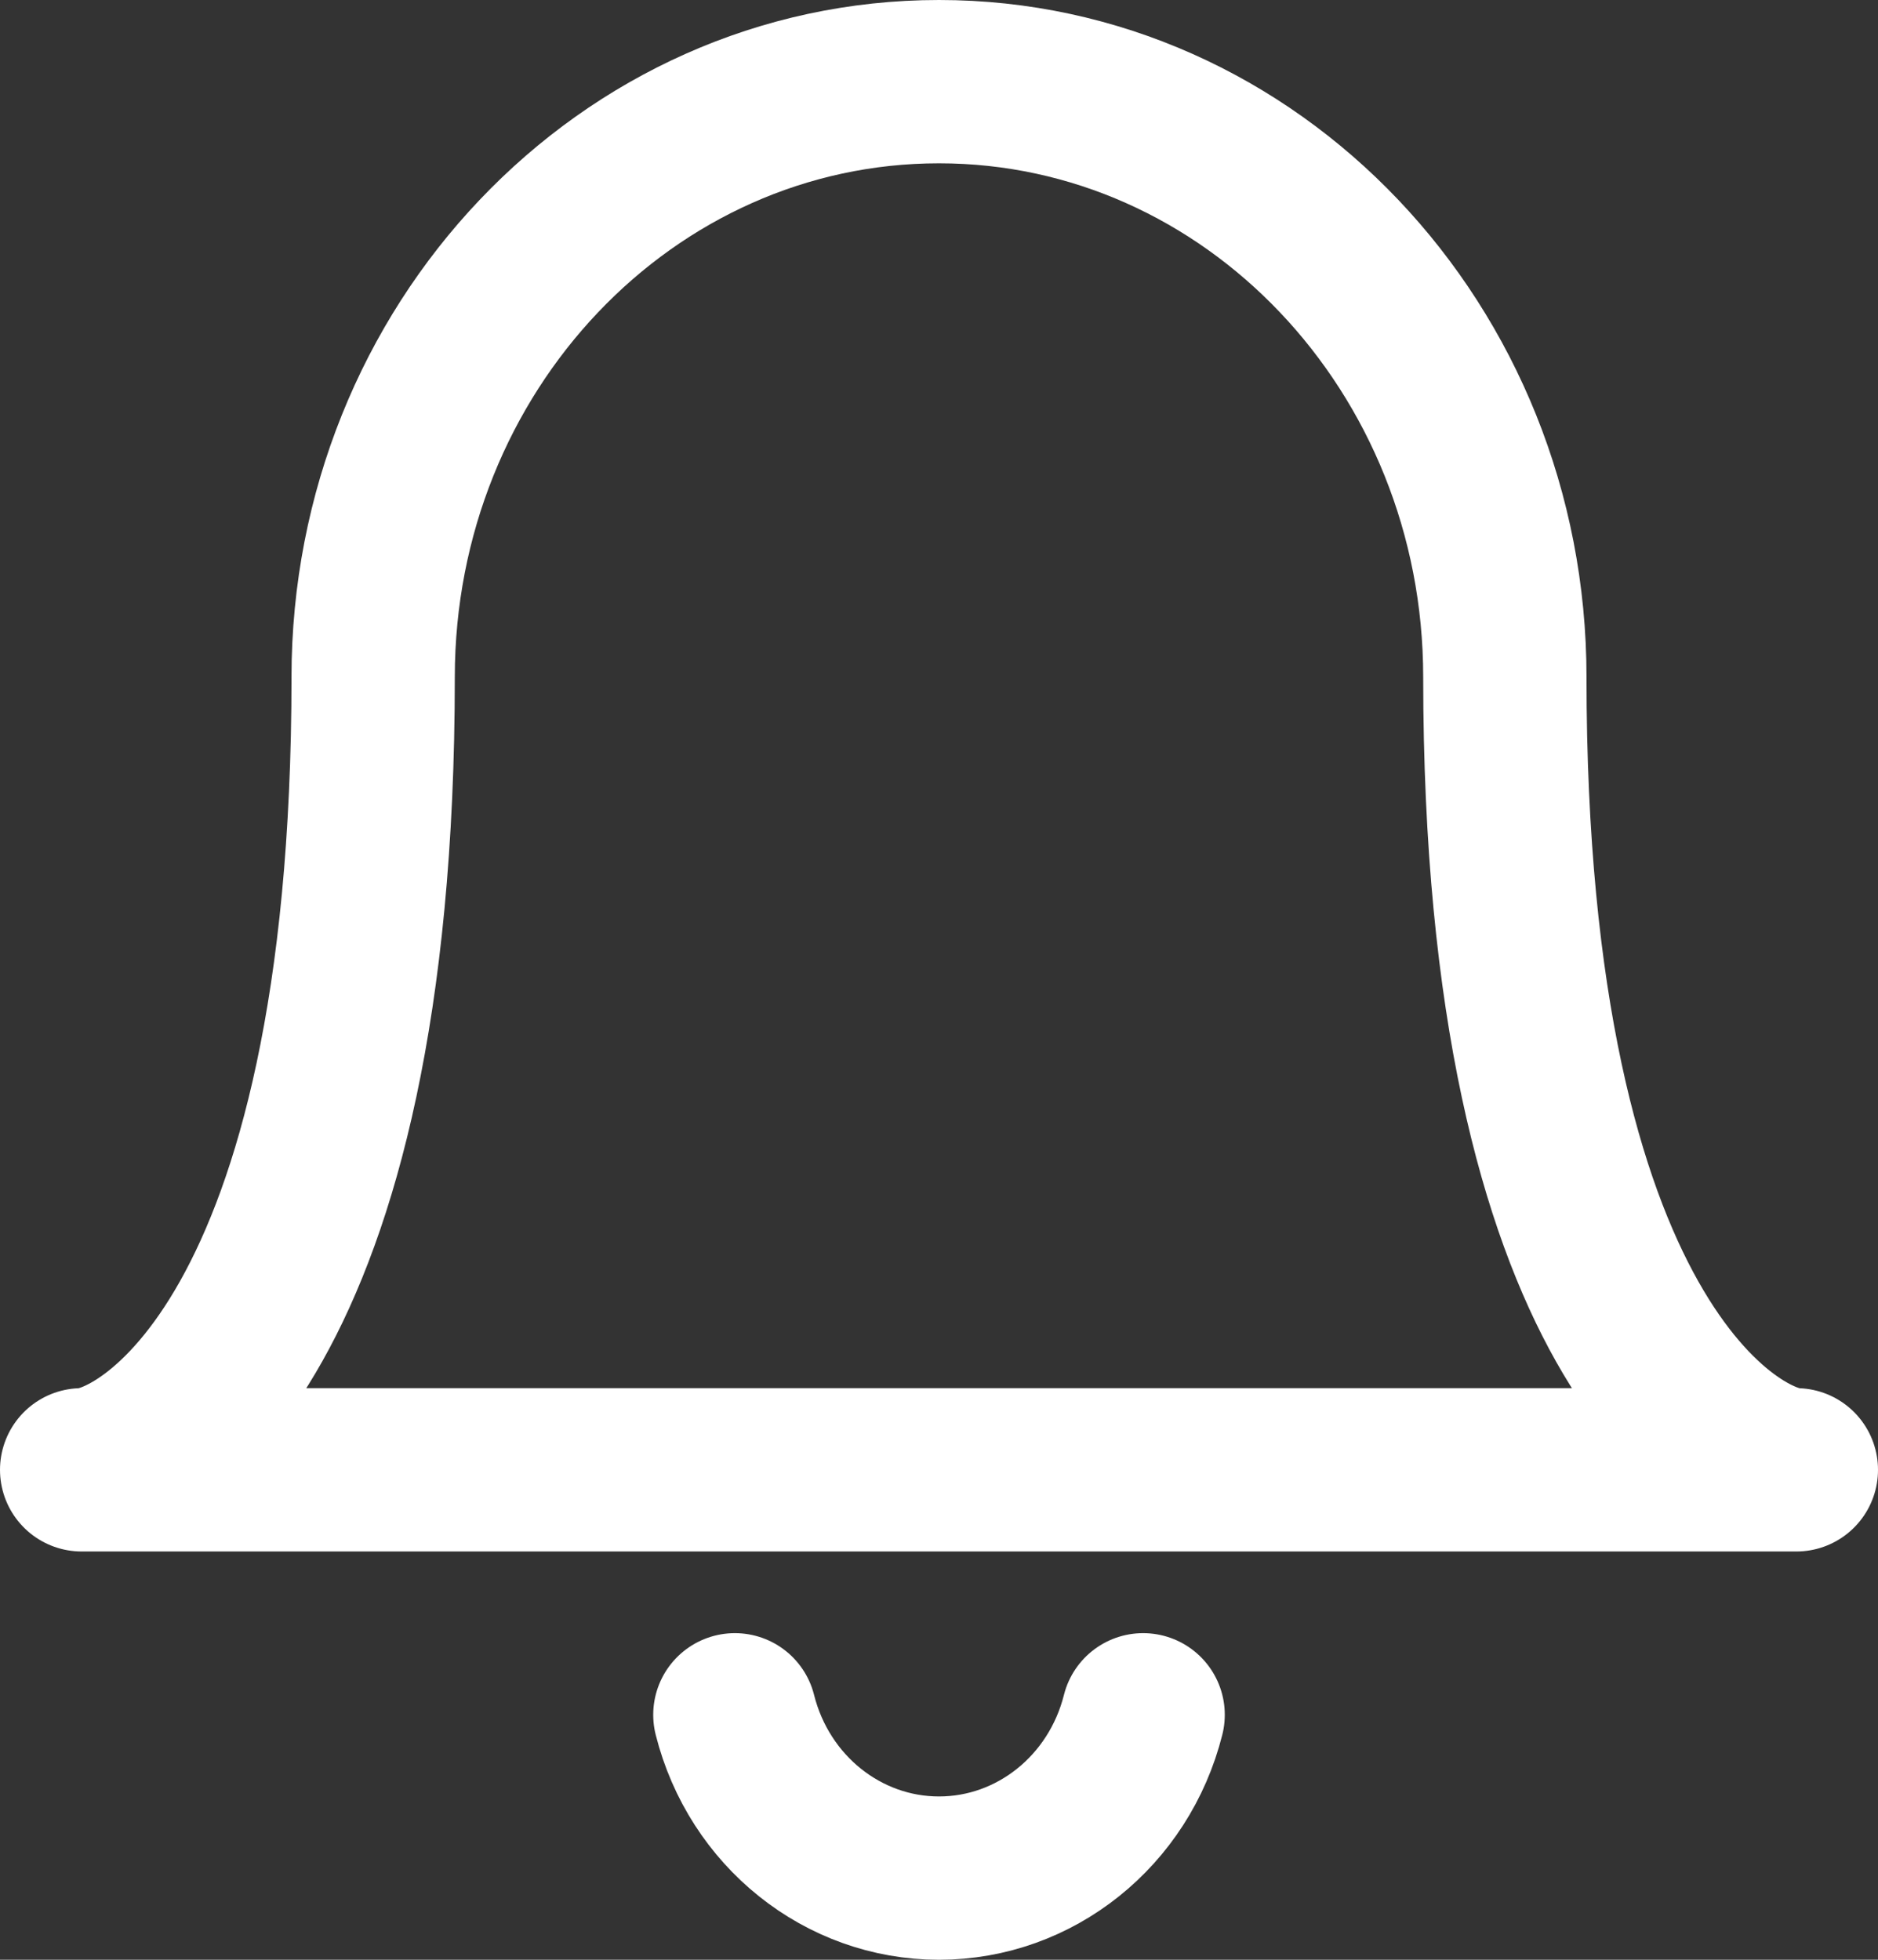
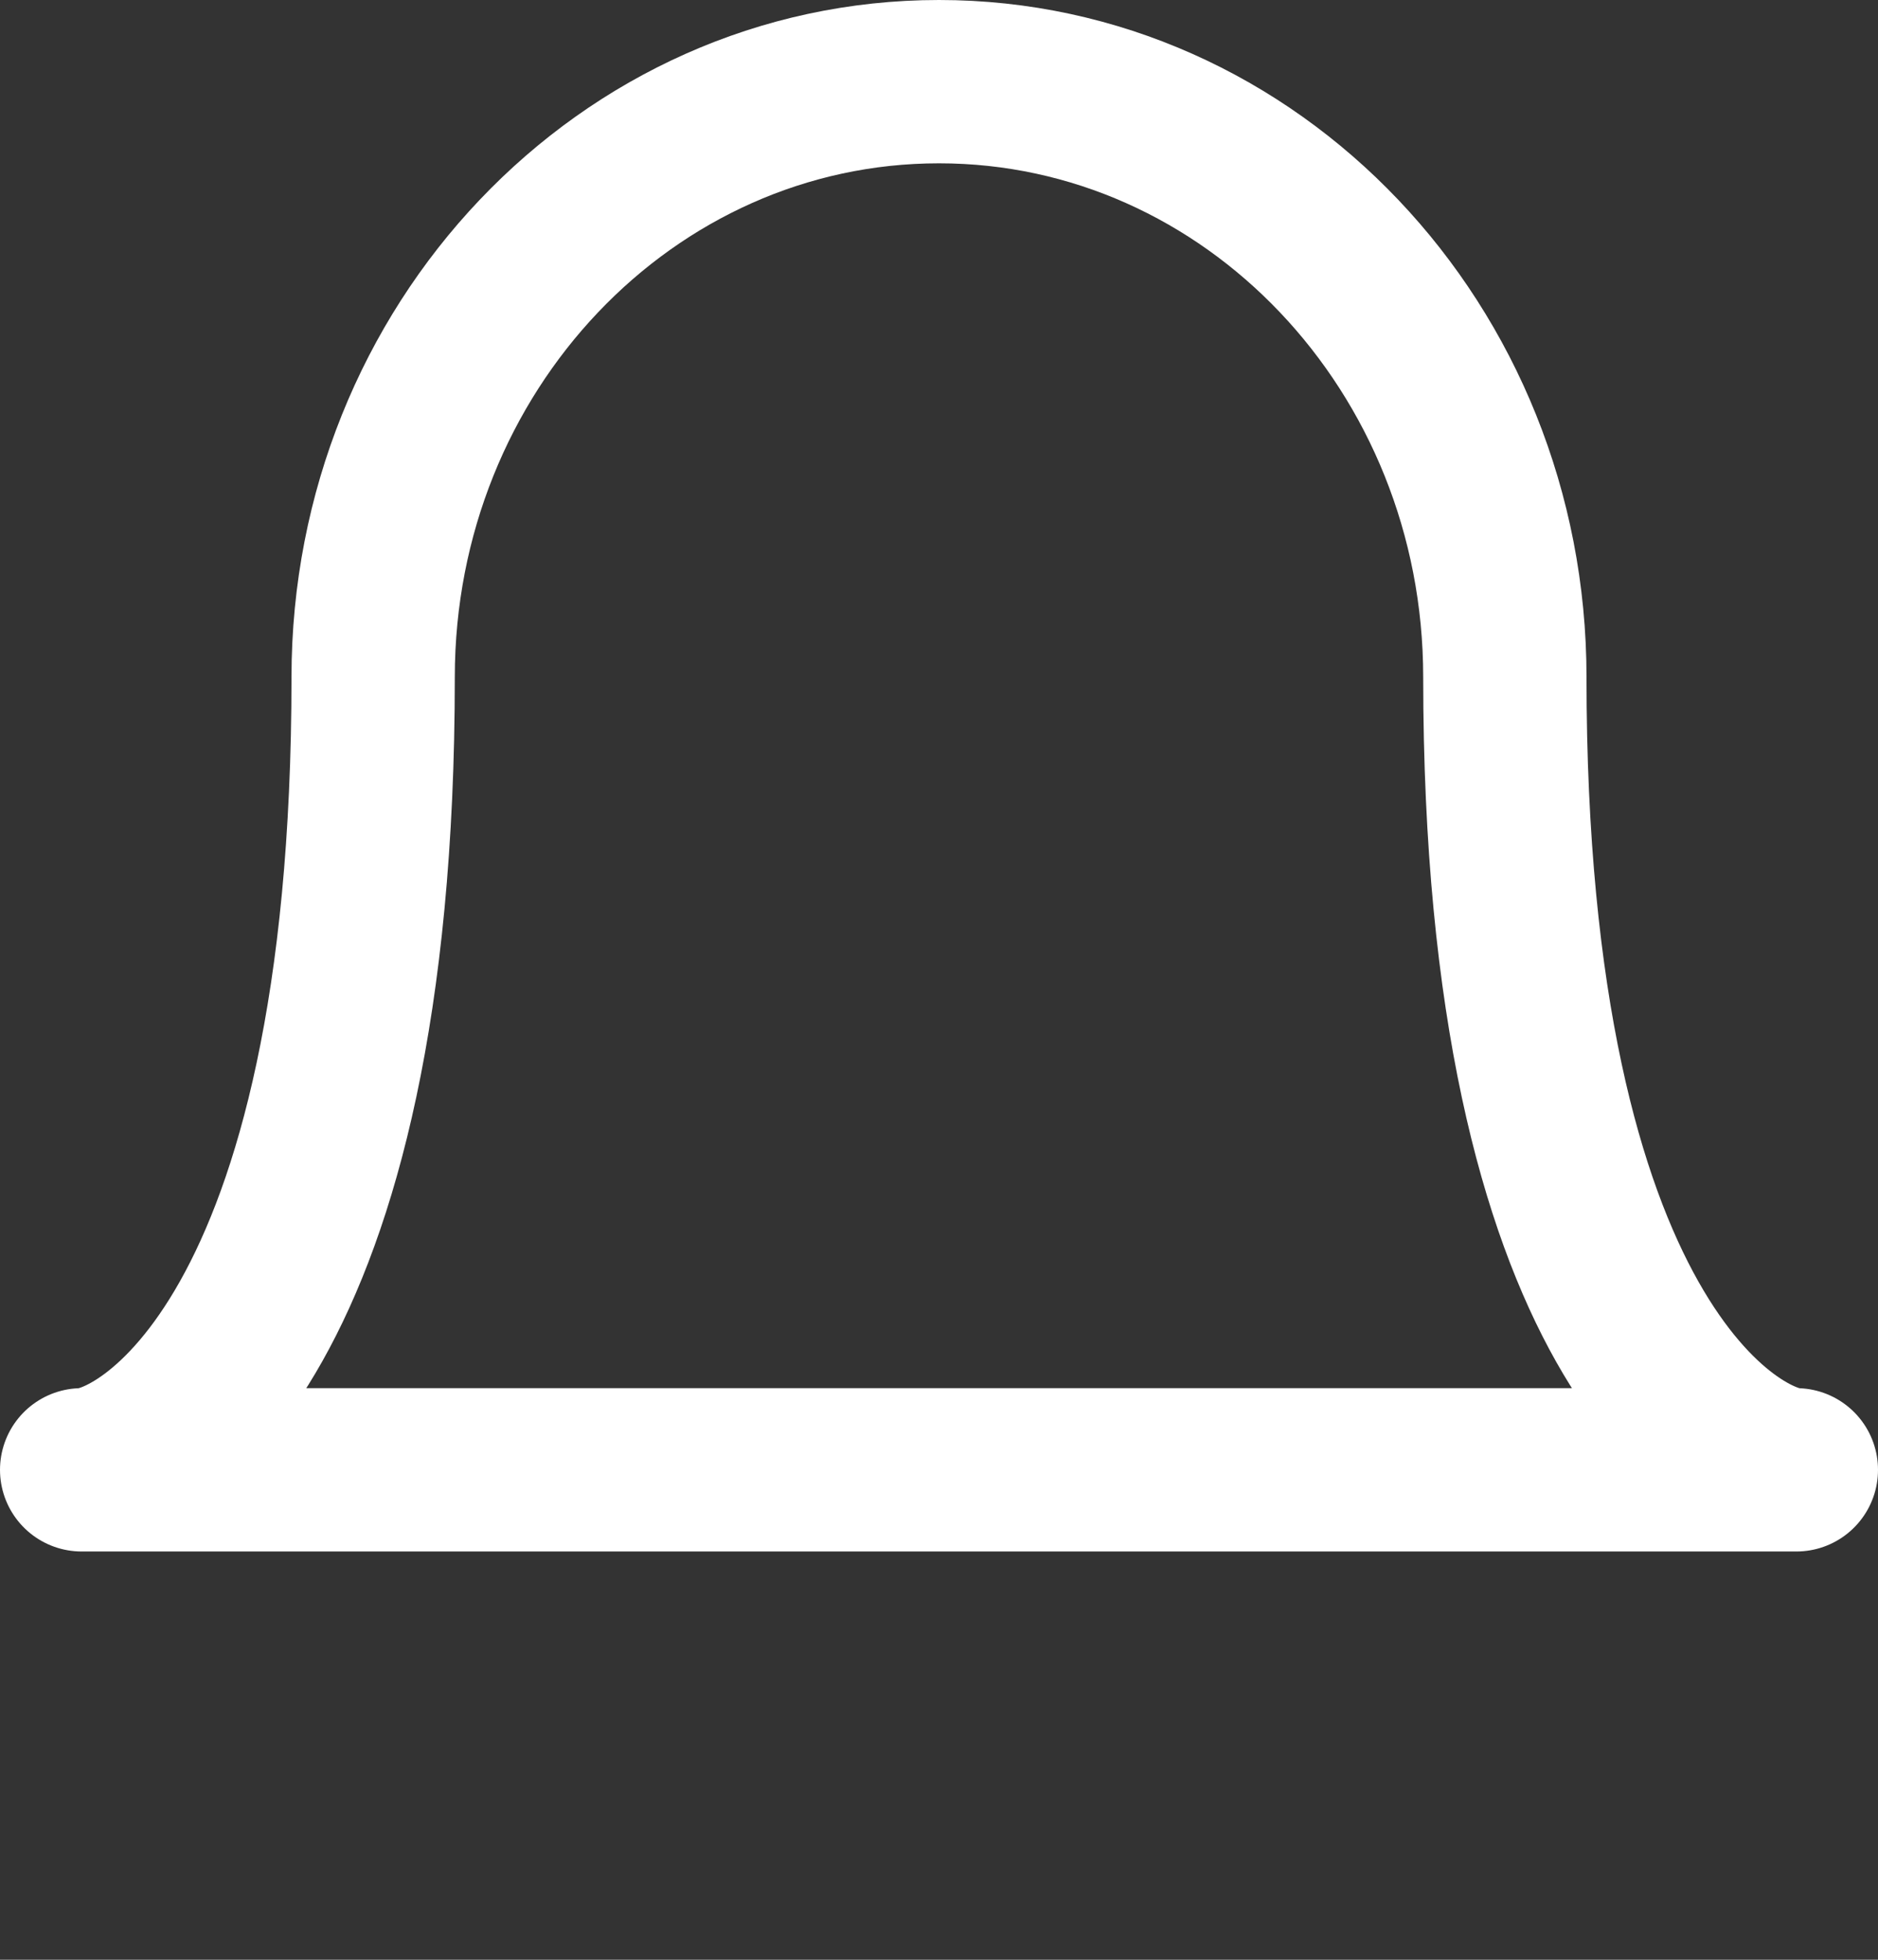
<svg xmlns="http://www.w3.org/2000/svg" width="23px" height="24px" viewBox="0 0 23 24" version="1.1">
  <rect x="0" y="0" width="23" height="24" fill="#333333" stroke="none" />
  <title>alert</title>
  <g id="Page-1" stroke="none" stroke-width="1" fill="none" fill-rule="evenodd" stroke-linecap="round" stroke-linejoin="round">
    <g id="Detail_Noch-nicht-verf" transform="translate(-1305, -49)" stroke="#FFFFFF" stroke-width="2">
      <g id="alert" transform="translate(1306, 50)">
        <path d="M10.5,0 C14.327,0 17.43,3.265 17.43,7.293 C17.43,15.402 20.241,17 21,17 L0,17 C0.775,17 3.57,15.385 3.57,7.293 C3.57,3.265 6.673,0 10.5,0 Z" id="Path" />
-         <path d="M8,20 C8.296,21.178 9.324,22 10.5,22 C11.676,22 12.704,21.178 13,20" id="Path" />
      </g>
    </g>
  </g>
</svg>